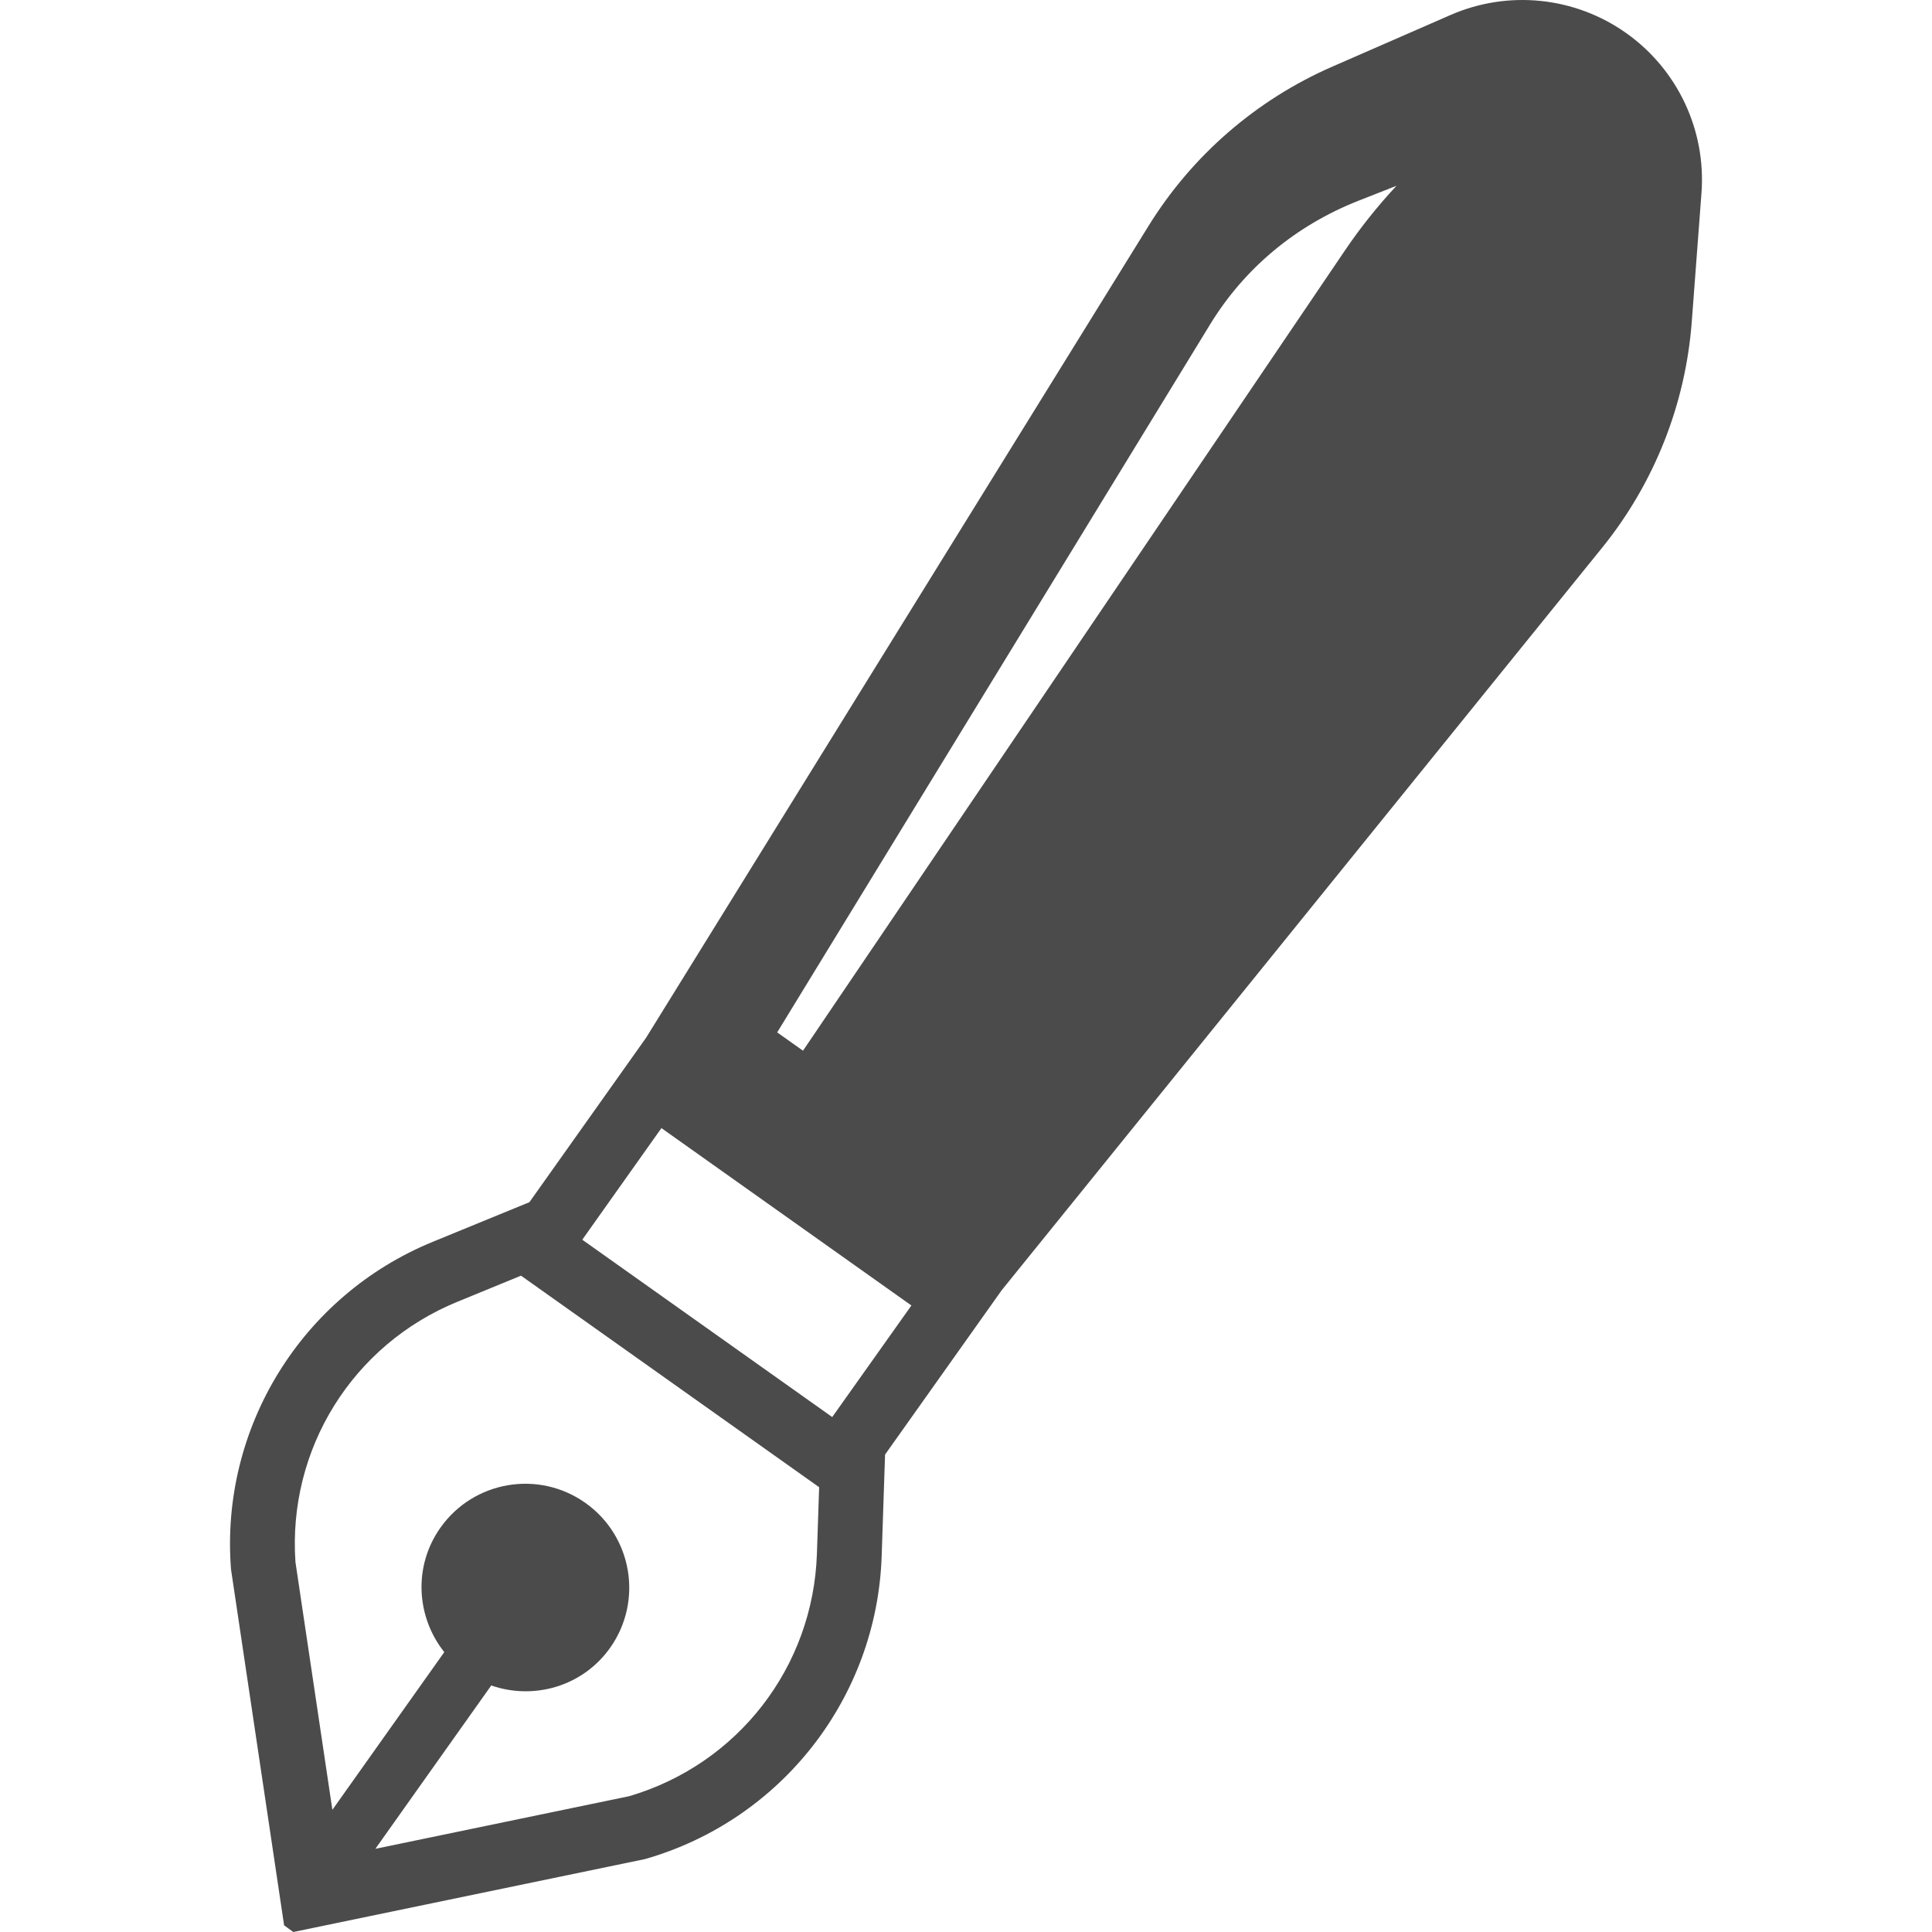
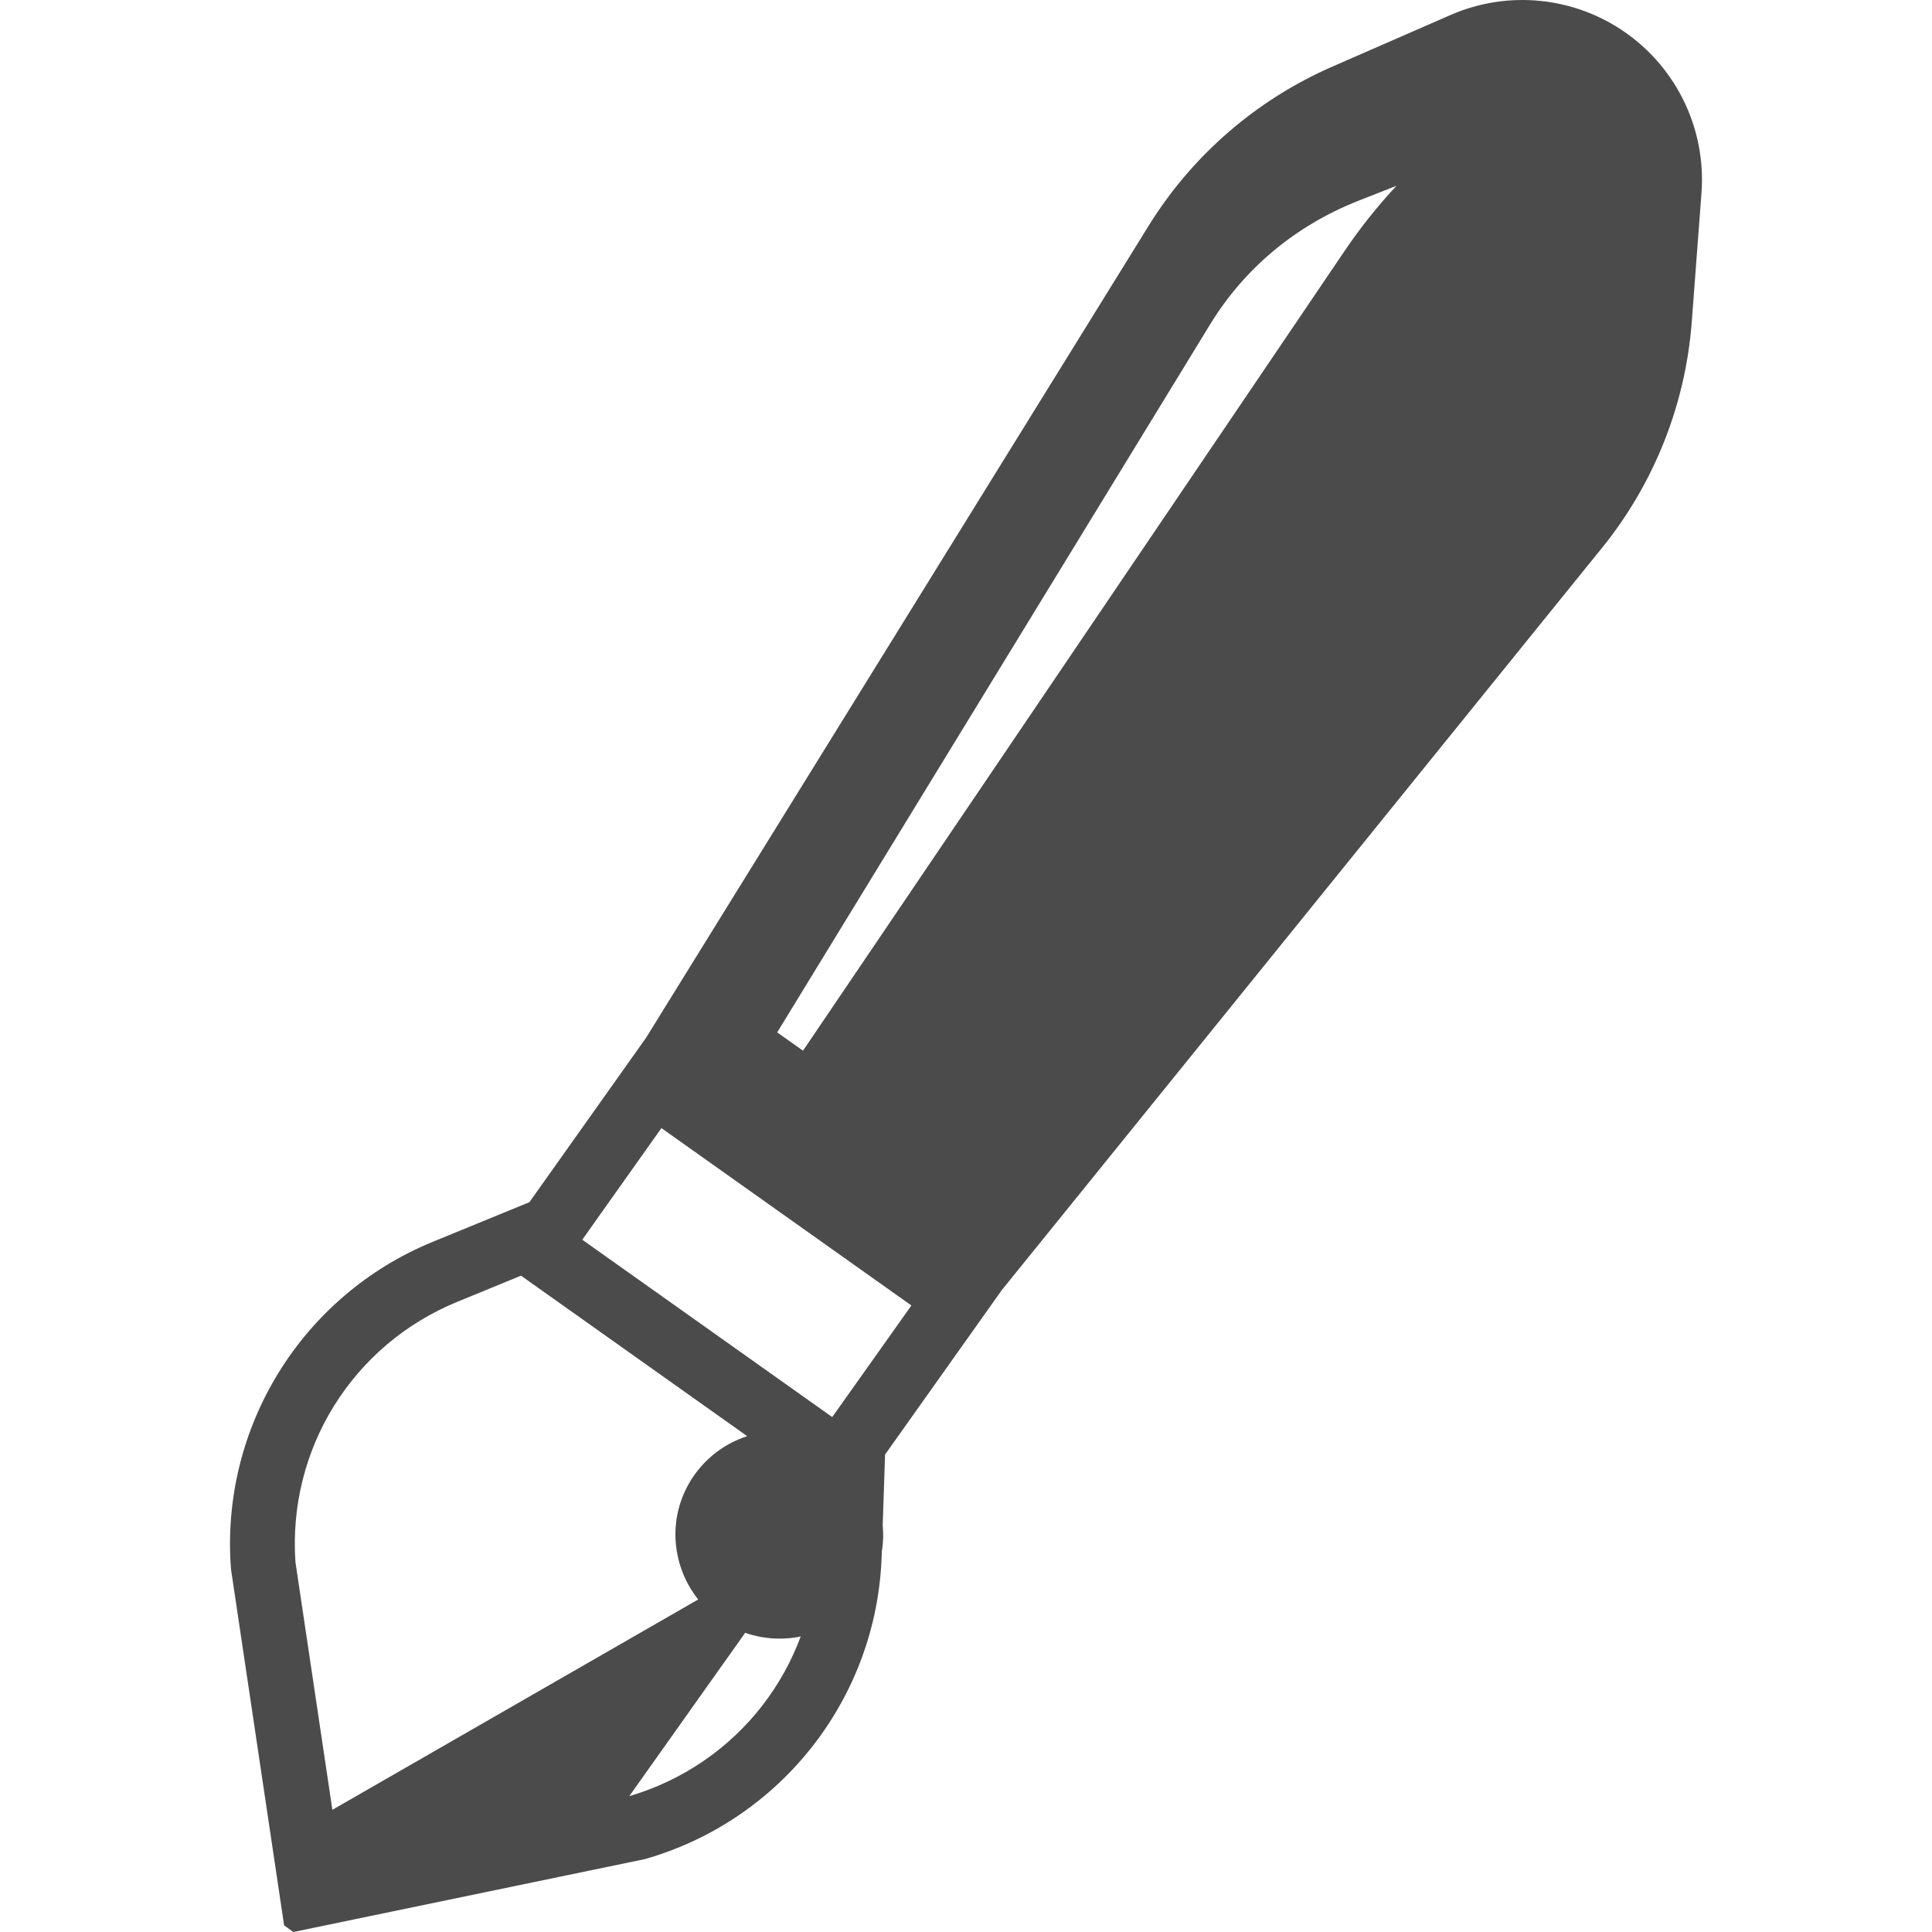
<svg xmlns="http://www.w3.org/2000/svg" version="1.1" id="_x32_" x="0px" y="0px" viewBox="0 0 512 512" style="width: 256px; height: 256px; opacity: 1;" xml:space="preserve">
  <style type="text/css">
	.st0{fill:#4B4B4B;}
</style>
  <g>
-     <path class="st0" d="M430.985,8.783c-13.608-9.662-31.291-11.488-46.593-4.804l-31.319,13.68   c-20.14,8.798-37.127,23.518-48.693,42.204L171.217,275.019l-30.919,43.574l-25.624,10.505   c-34.768,14.256-56.368,49.325-53.454,86.782l14.072,94.359L77.73,512l93.179-19.318c36.129-10.316,61.48-42.759,62.743-80.314   l0.899-26.895l30.92-43.566l159.11-196.757c13.82-17.086,22.099-37.977,23.756-59.893l2.57-34.086   C452.158,34.527,444.602,18.446,430.985,8.783z M216.49,411.792c-1.011,30.014-20.962,55.743-49.725,64.212l-67.291,13.953   l30.712-43.292c11.281,3.925,24.223,0.267,31.488-9.957c8.806-12.416,5.884-29.606-6.524-38.412   c-12.408-8.806-29.606-5.885-38.412,6.531c-7.258,10.224-6.436,23.65,1,33.004L88.084,479.62l-9.785-65.637   c-2.086-29.922,15.091-57.596,42.885-68.987l16.889-6.931l79.008,56.059L216.49,411.792z M220.549,375.536l-66.241-47   l20.976-29.578l66.248,47.007L220.549,375.536z M356.388,66.422L212.803,278.446l-6.839-4.852L320.7,85.958   c9.108-14.901,22.724-26.235,39.36-32.78l10.028-3.946C365.13,54.548,360.538,60.292,356.388,66.422z" style="fill: rgb(75, 75, 75);" />
+     <path class="st0" d="M430.985,8.783c-13.608-9.662-31.291-11.488-46.593-4.804l-31.319,13.68   c-20.14,8.798-37.127,23.518-48.693,42.204L171.217,275.019l-30.919,43.574l-25.624,10.505   c-34.768,14.256-56.368,49.325-53.454,86.782l14.072,94.359L77.73,512l93.179-19.318c36.129-10.316,61.48-42.759,62.743-80.314   l0.899-26.895l30.92-43.566l159.11-196.757c13.82-17.086,22.099-37.977,23.756-59.893l2.57-34.086   C452.158,34.527,444.602,18.446,430.985,8.783z M216.49,411.792c-1.011,30.014-20.962,55.743-49.725,64.212l30.712-43.292c11.281,3.925,24.223,0.267,31.488-9.957c8.806-12.416,5.884-29.606-6.524-38.412   c-12.408-8.806-29.606-5.885-38.412,6.531c-7.258,10.224-6.436,23.65,1,33.004L88.084,479.62l-9.785-65.637   c-2.086-29.922,15.091-57.596,42.885-68.987l16.889-6.931l79.008,56.059L216.49,411.792z M220.549,375.536l-66.241-47   l20.976-29.578l66.248,47.007L220.549,375.536z M356.388,66.422L212.803,278.446l-6.839-4.852L320.7,85.958   c9.108-14.901,22.724-26.235,39.36-32.78l10.028-3.946C365.13,54.548,360.538,60.292,356.388,66.422z" style="fill: rgb(75, 75, 75);" />
  </g>
</svg>